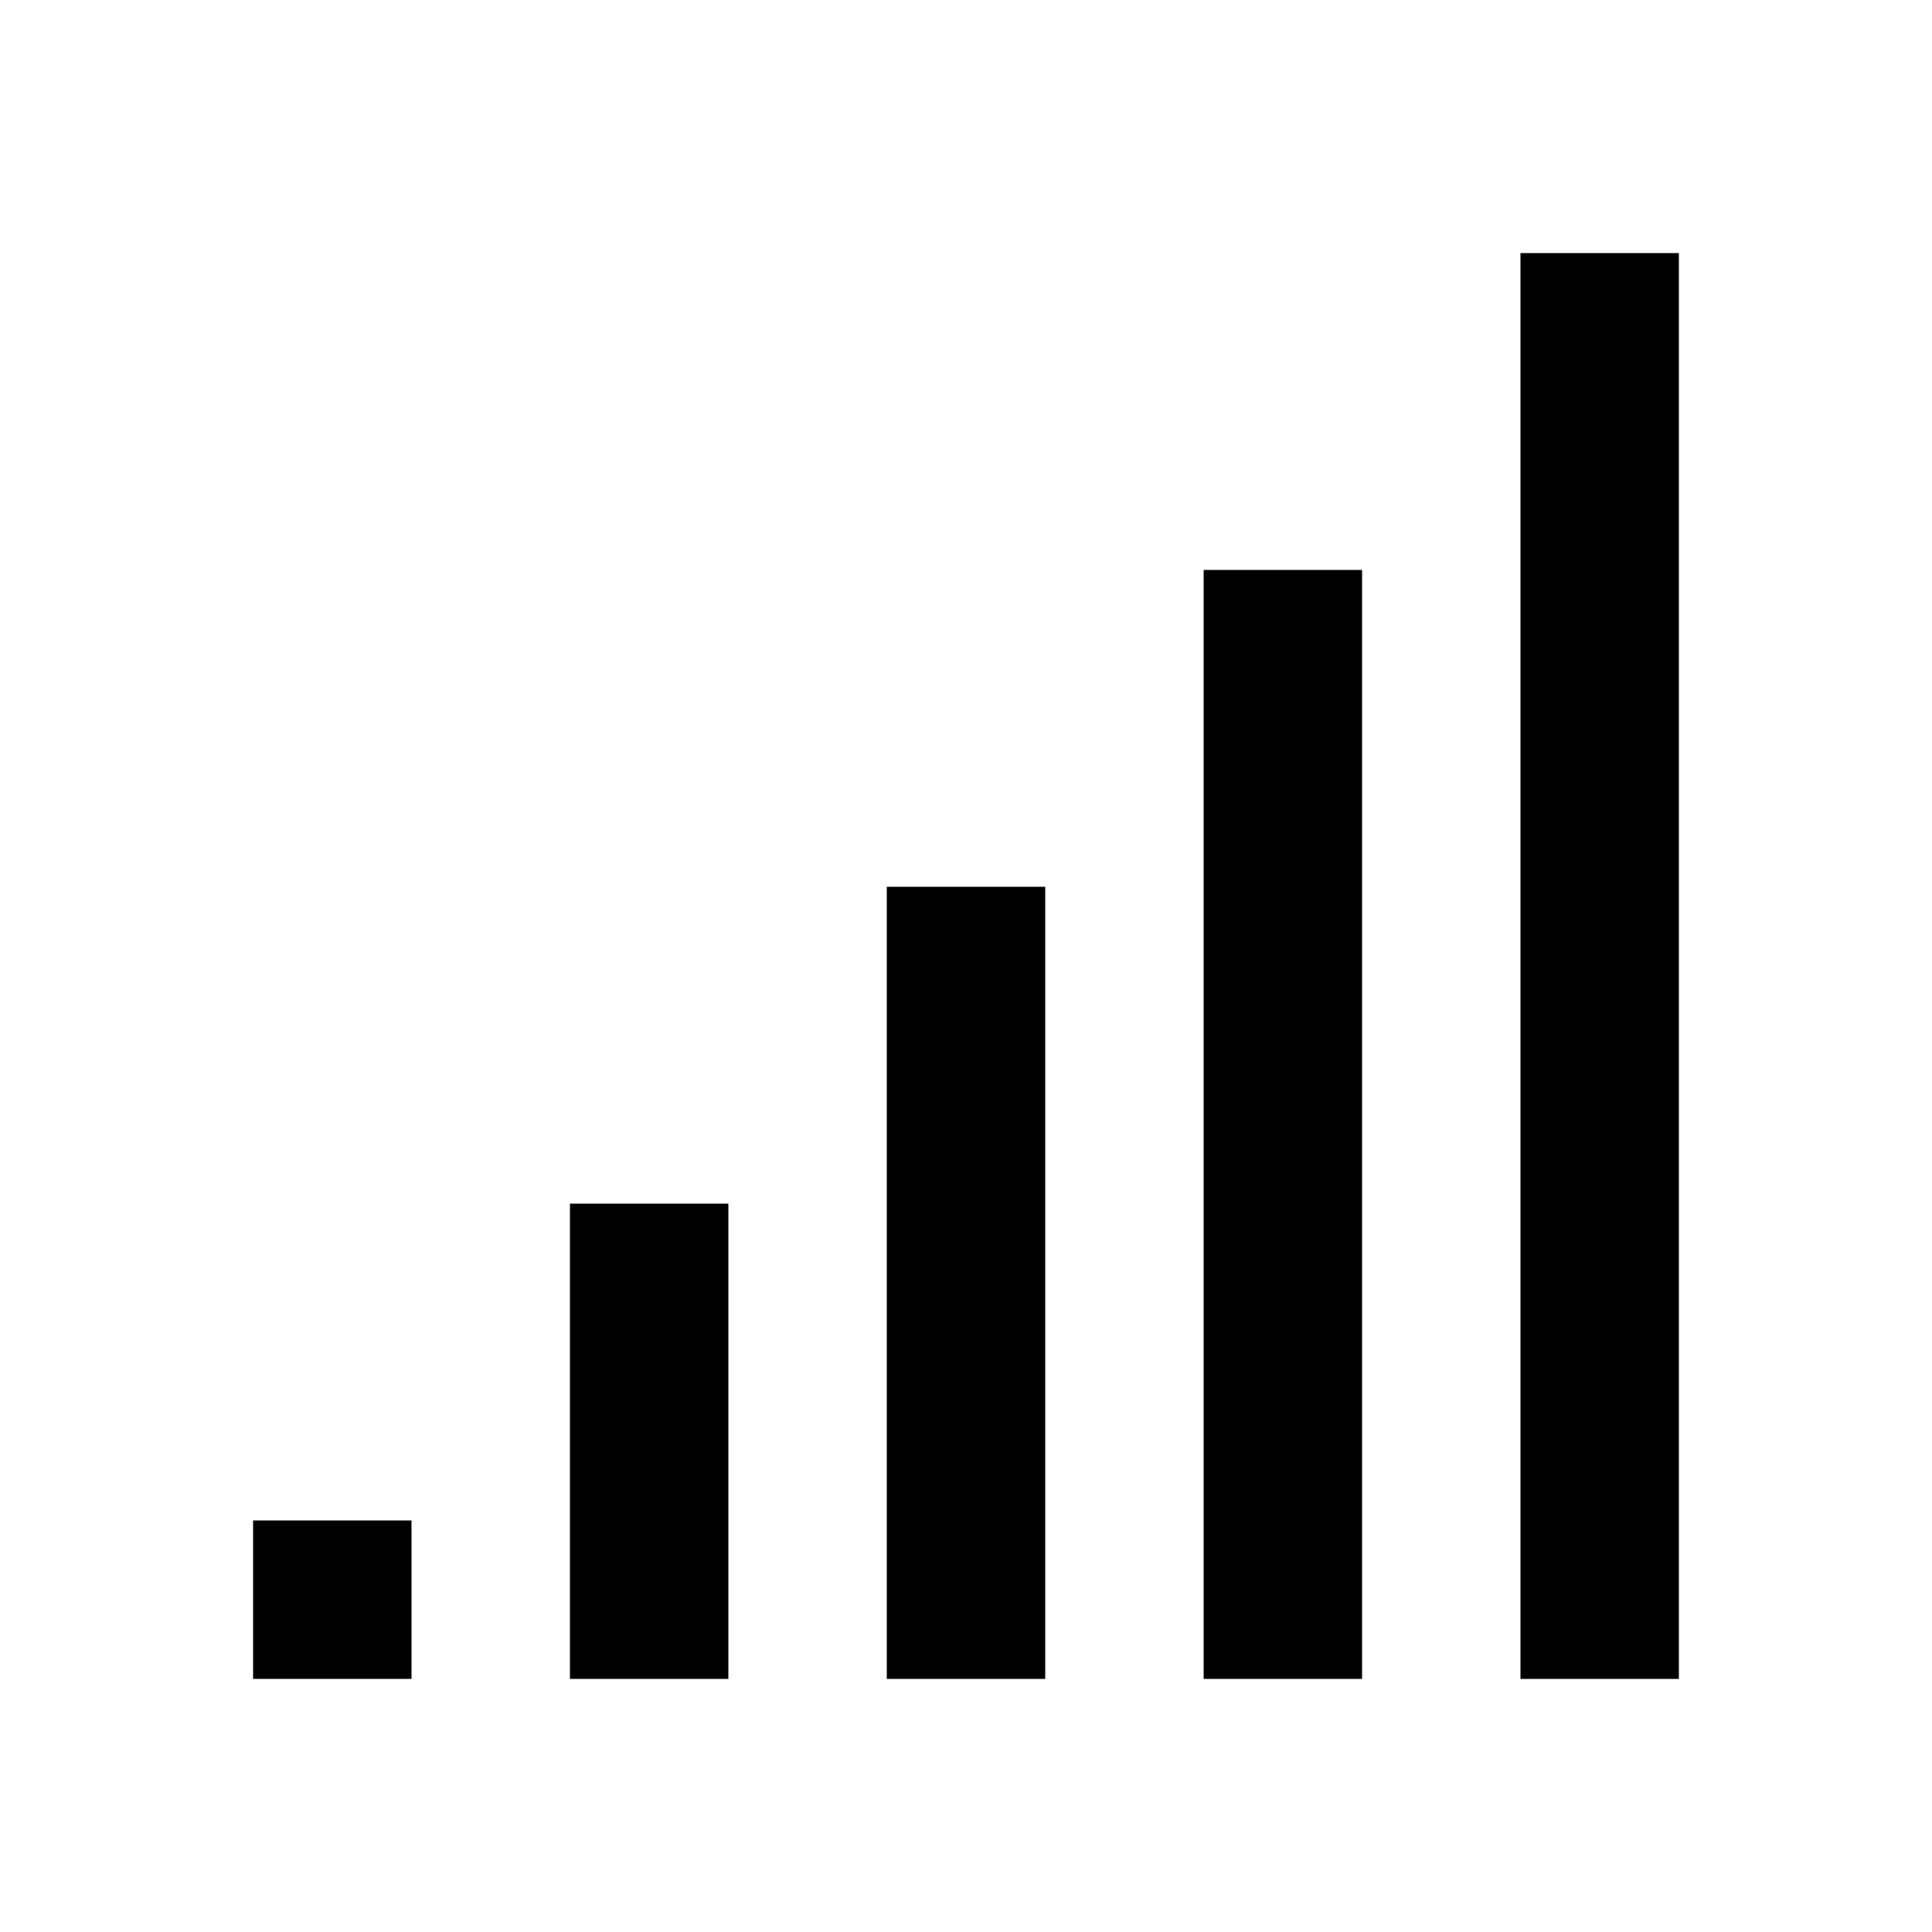
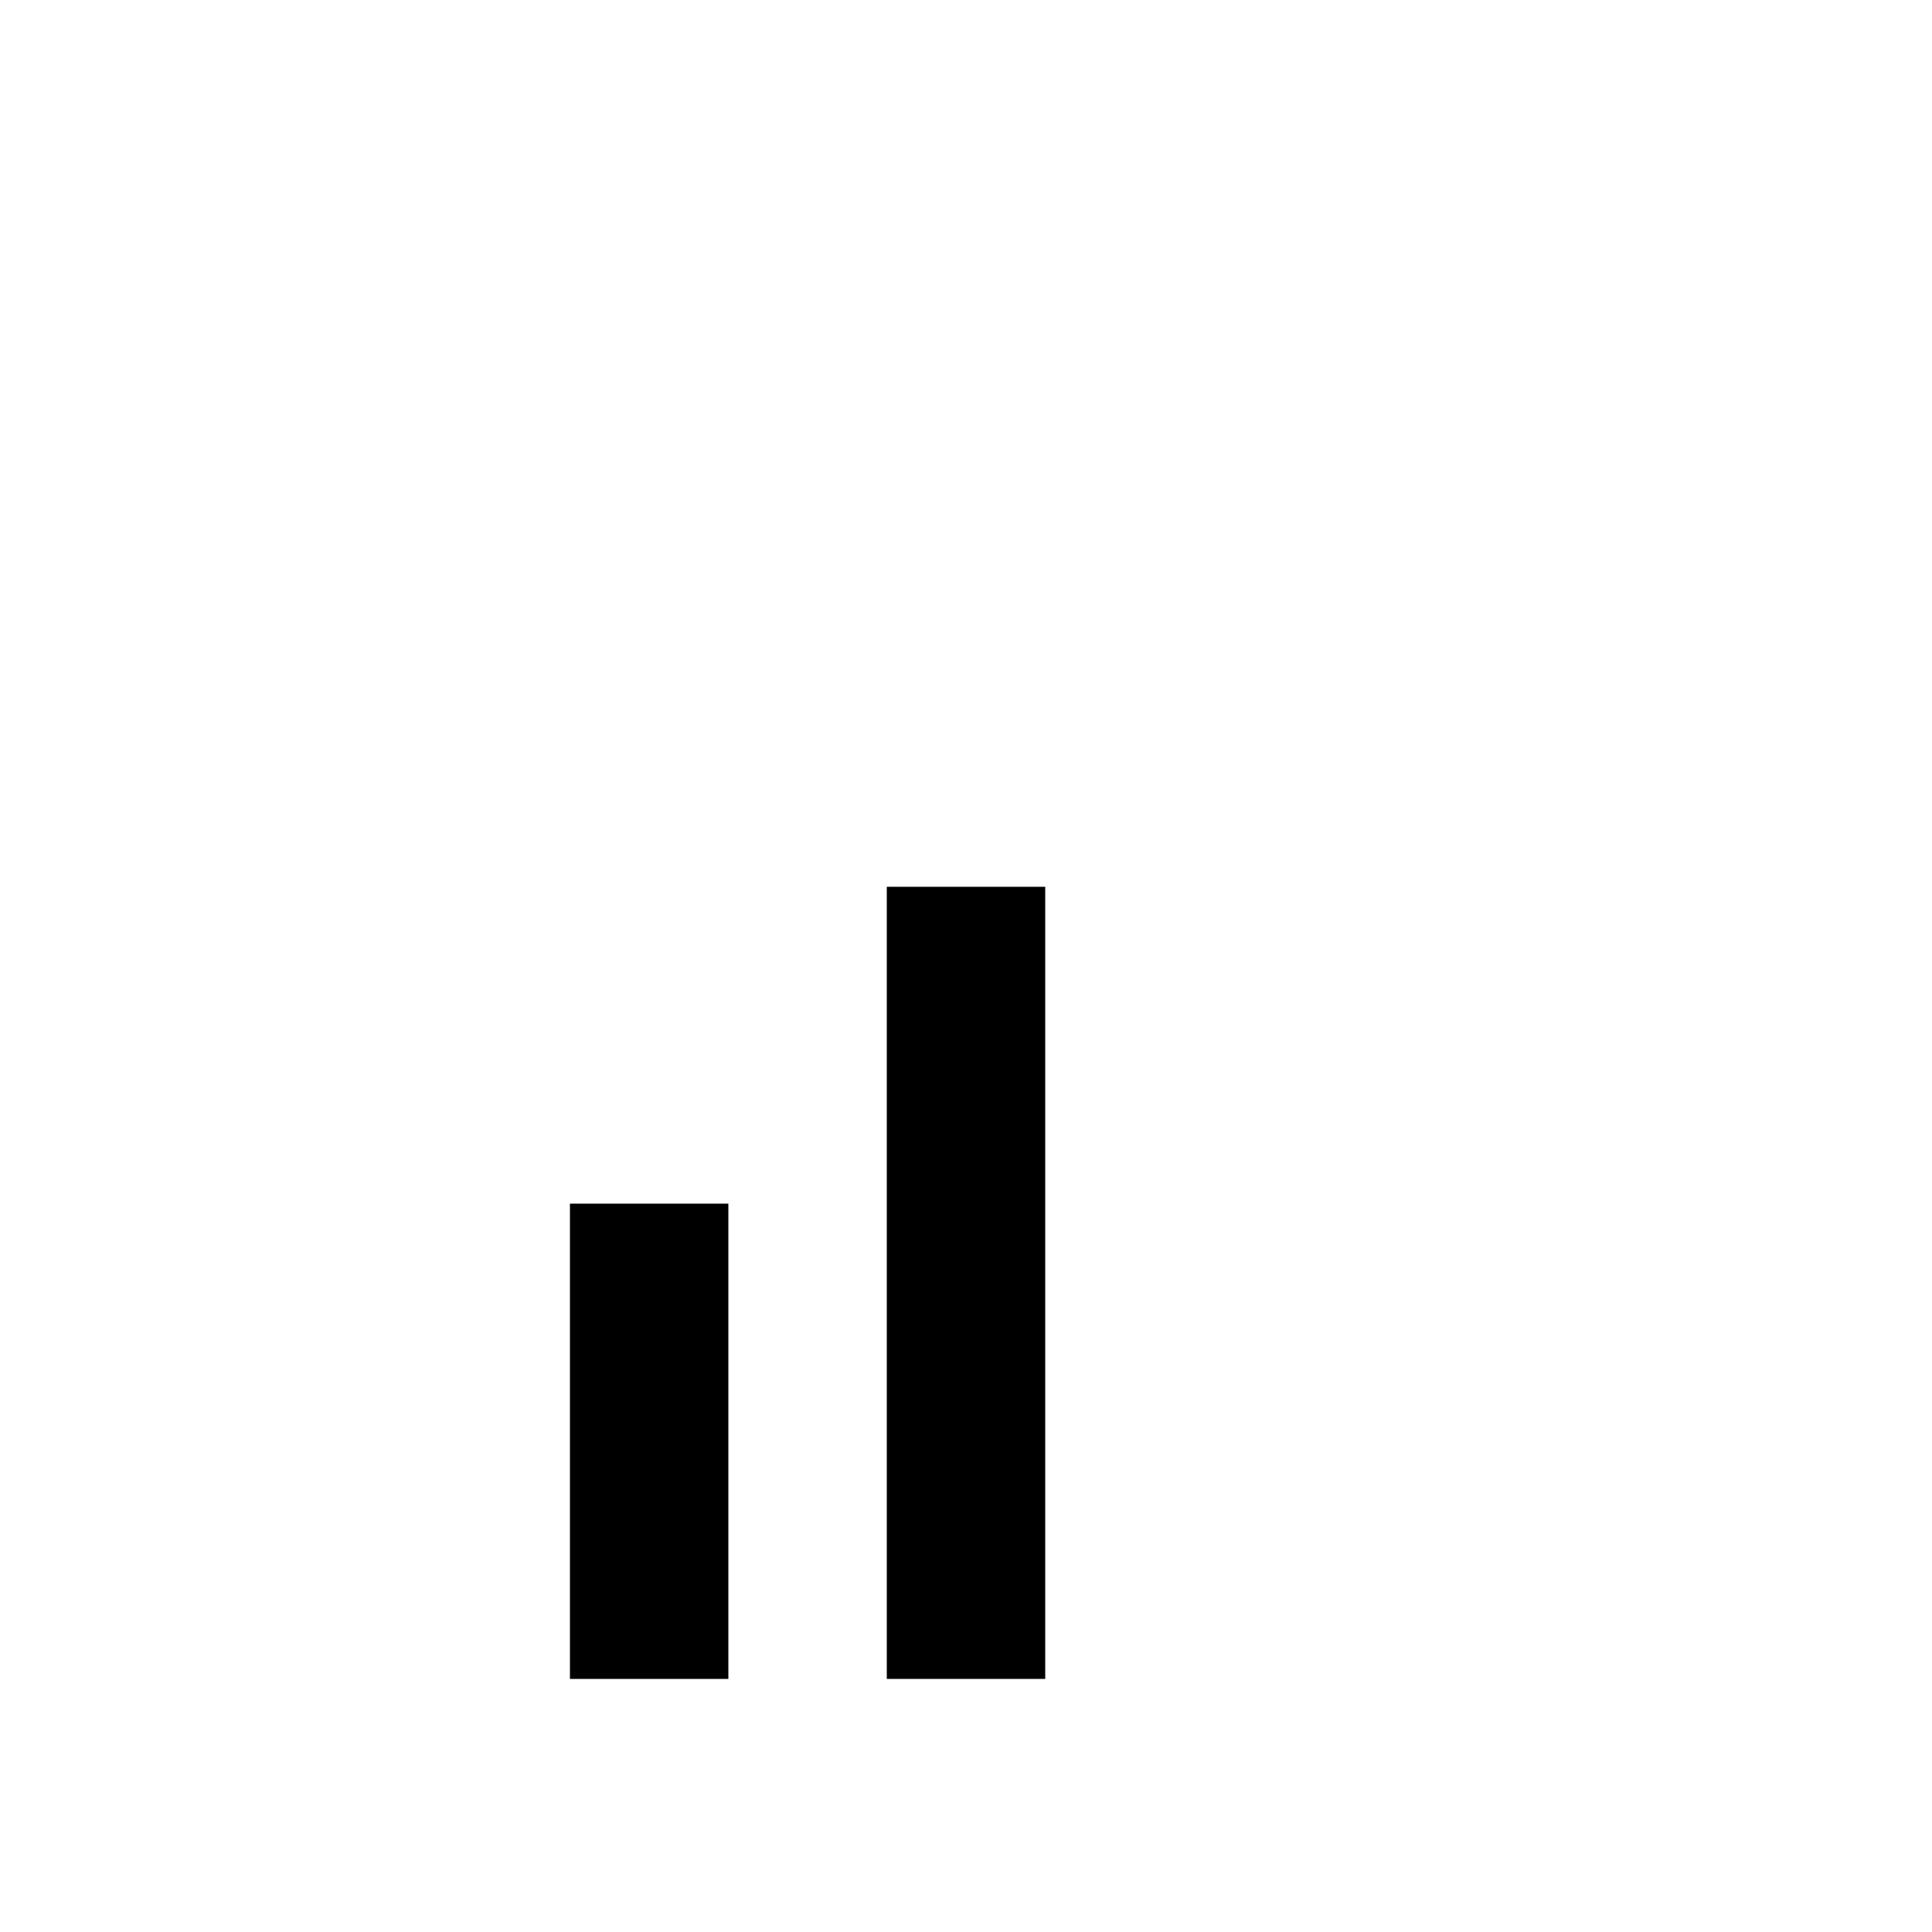
<svg xmlns="http://www.w3.org/2000/svg" fill="#000000" width="800px" height="800px" version="1.1" viewBox="144 144 512 512">
  <g>
    <path d="m295.04 462.98h41.984v125.95h-41.984z" />
-     <path d="m211.07 546.94h41.984v41.984h-41.984z" />
    <path d="m379.01 379.01h41.984v209.92h-41.984z" />
-     <path d="m462.98 295.04h41.984v293.89h-41.984z" />
-     <path d="m546.94 211.07h41.984v377.86h-41.984z" />
  </g>
</svg>